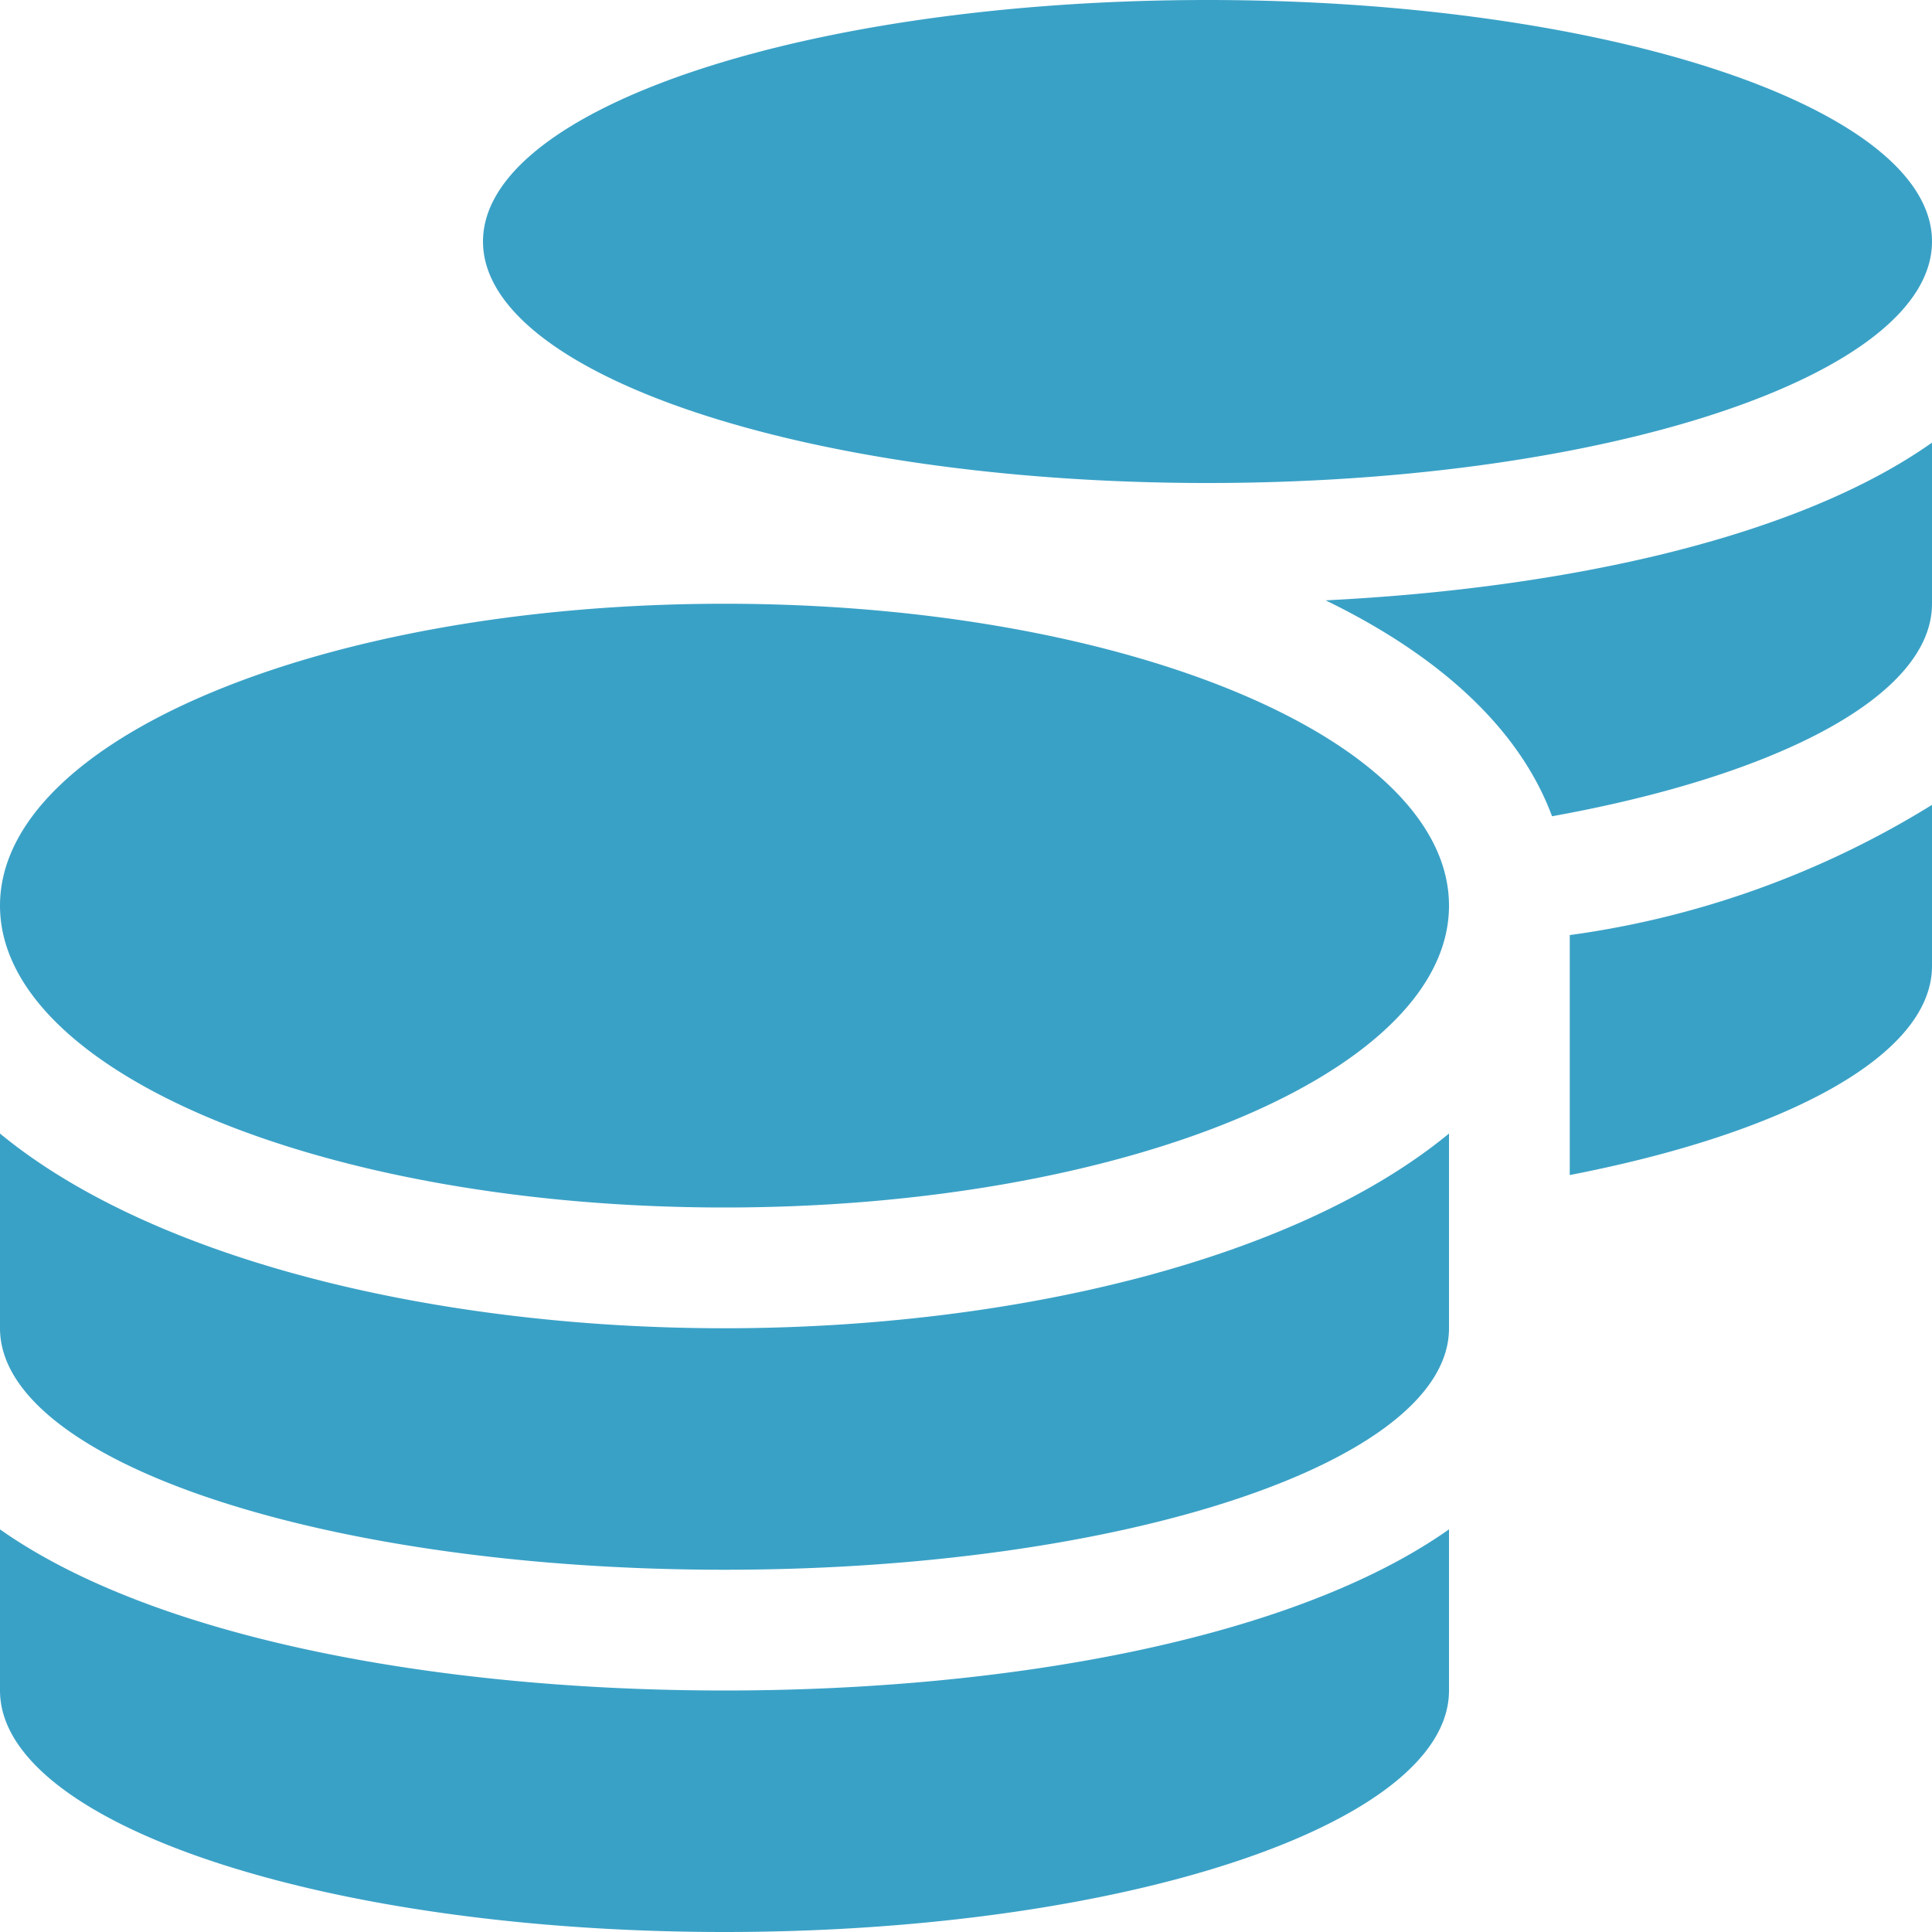
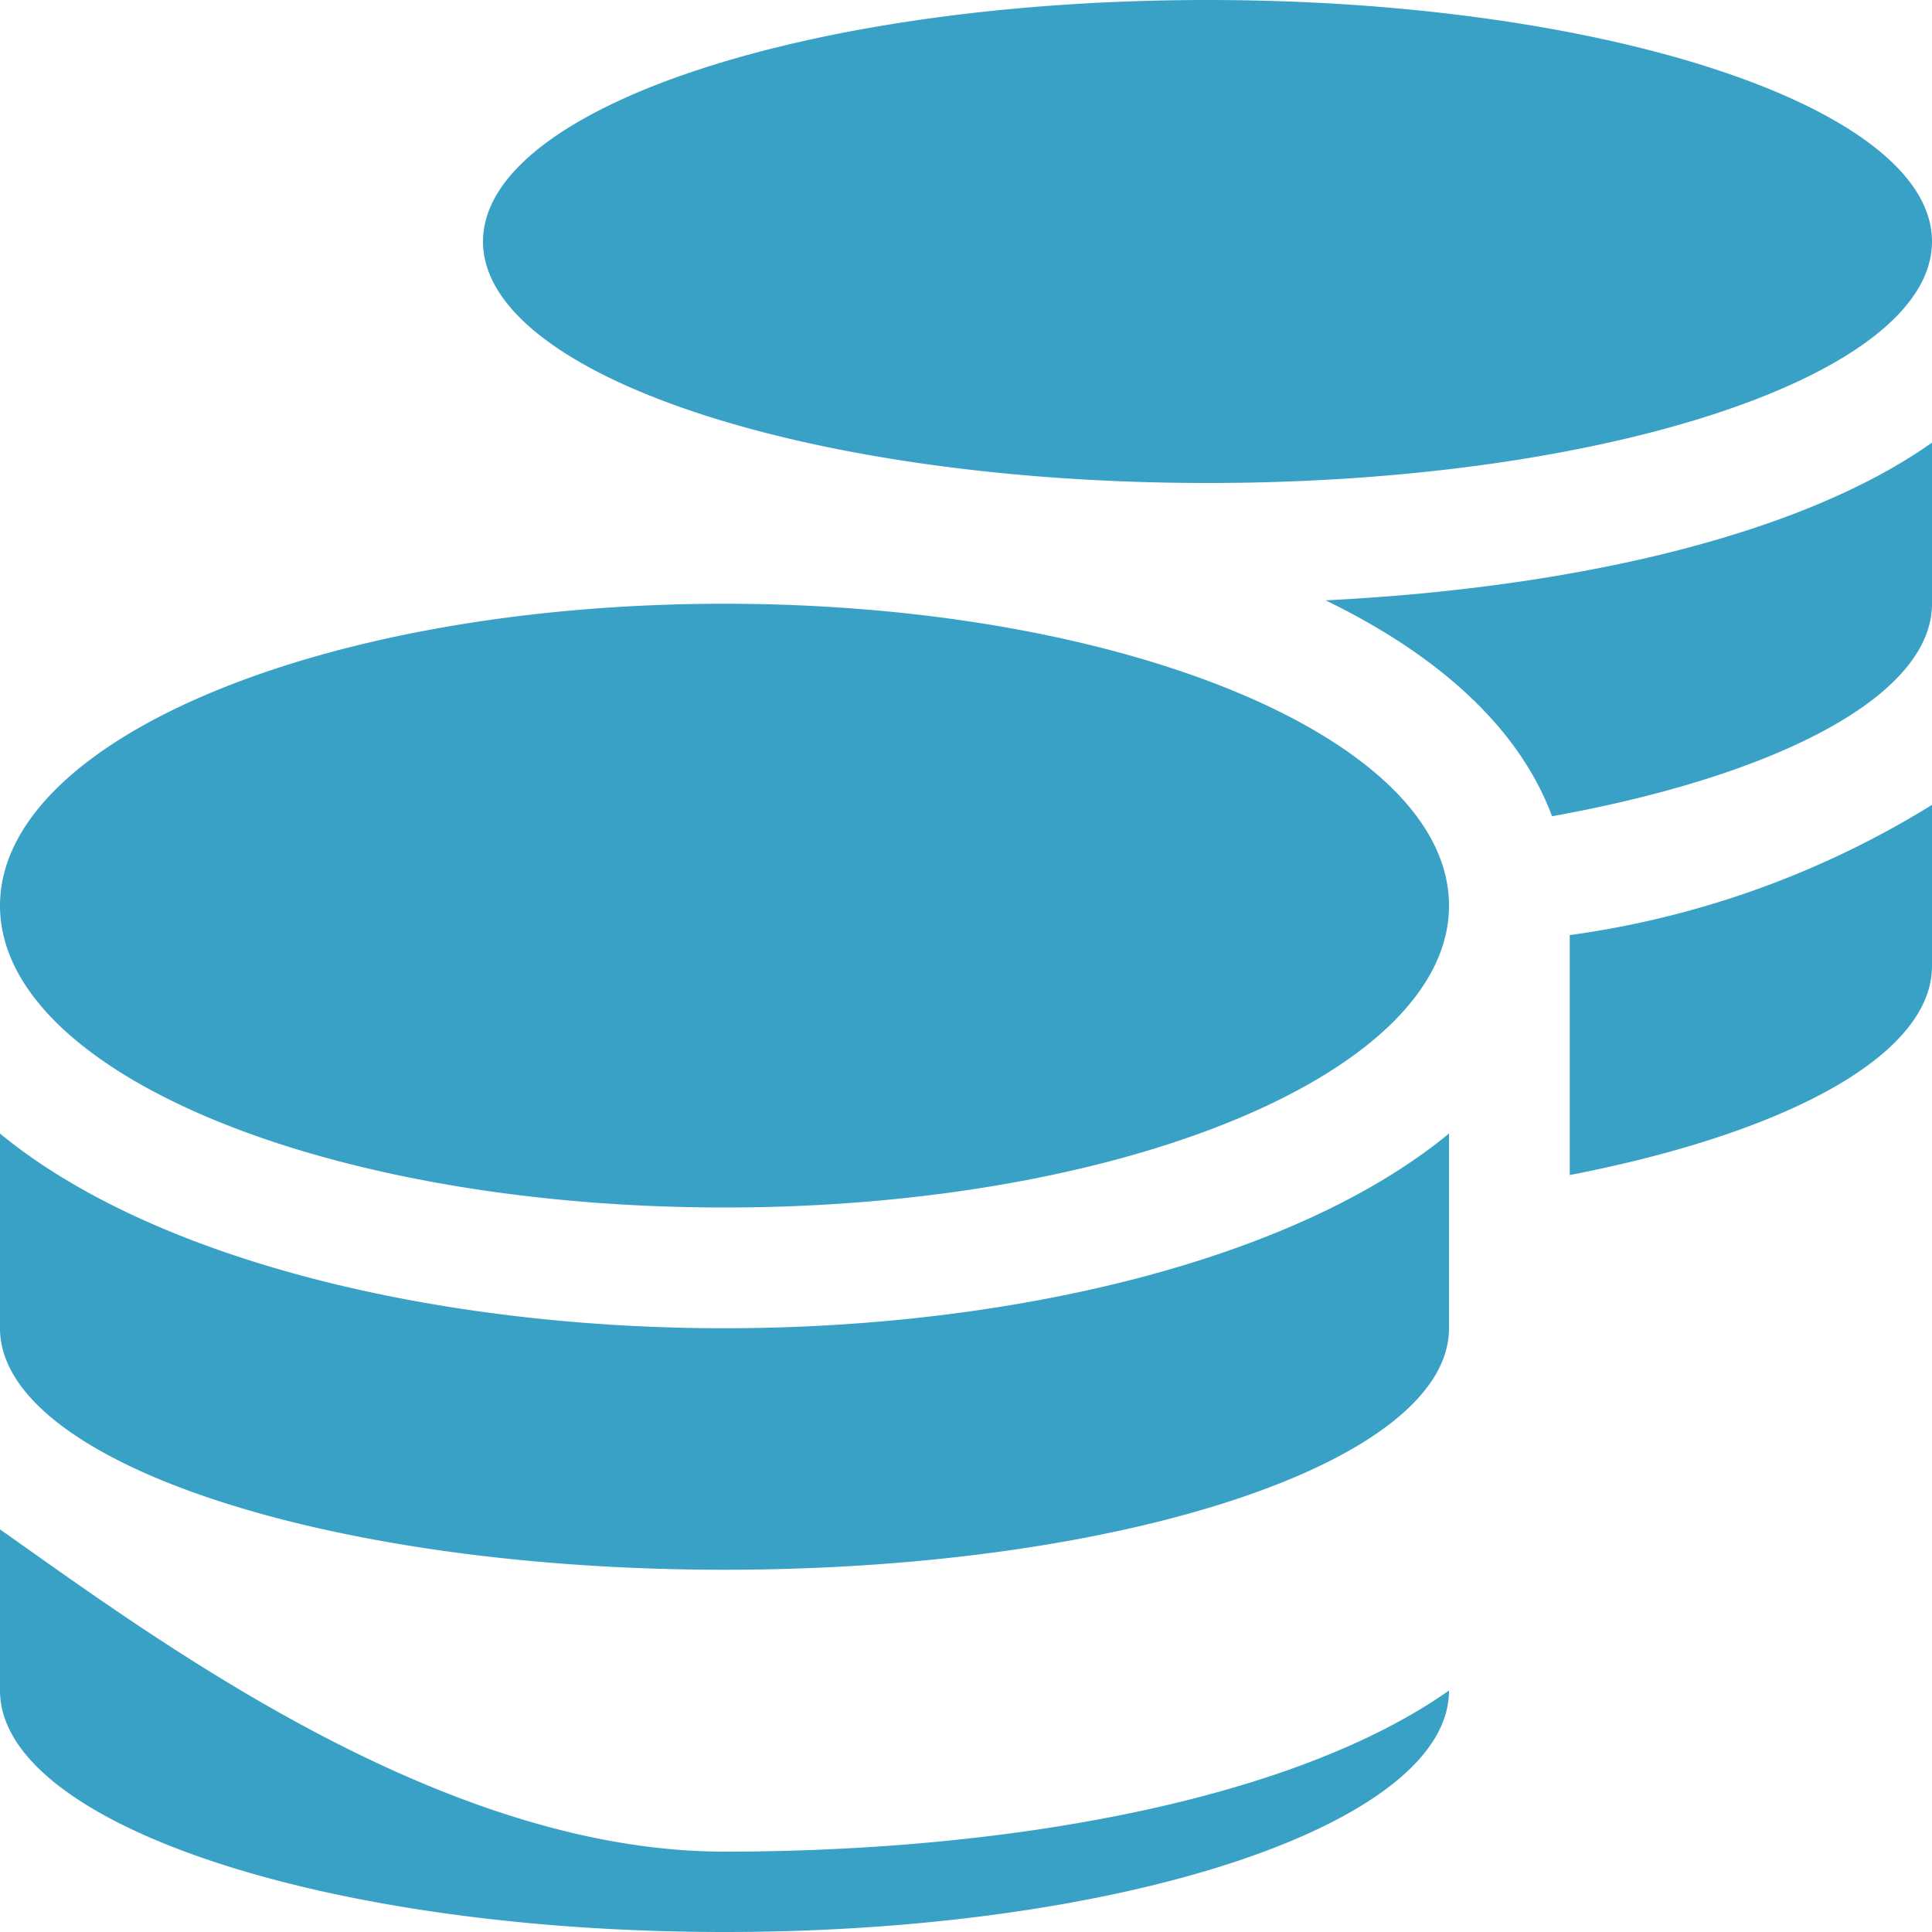
<svg xmlns="http://www.w3.org/2000/svg" width="50" height="50" viewBox="0 0 50 50">
-   <path id="Icon_awesome-coins" data-name="Icon awesome-coins" d="M0,39.58v4.17C0,47.2,8.4,50,18.75,50S37.5,47.2,37.5,43.75V39.58c-4.033,2.842-11.406,4.17-18.75,4.17S4.033,42.422,0,39.58ZM31.25,12.5C41.6,12.5,50,9.7,50,6.25S41.6,0,31.25,0,12.5,2.8,12.5,6.25,20.9,12.5,31.25,12.5ZM0,29.336v5.039c0,3.447,8.4,6.25,18.75,6.25s18.75-2.8,18.75-6.25V29.336c-4.033,3.32-11.416,5.039-18.75,5.039S4.033,32.656,0,29.336ZM40.625,30.41C46.221,29.326,50,27.314,50,25V20.83A23.981,23.981,0,0,1,40.625,24.2ZM18.75,15.625C8.4,15.625,0,19.121,0,23.438S8.4,31.25,18.75,31.25s18.75-3.5,18.75-7.812S29.1,15.625,18.75,15.625Zm21.416,5.5C46.025,20.068,50,18,50,15.625v-4.17c-3.467,2.451-9.424,3.77-15.693,4.082C37.187,16.934,39.307,18.809,40.166,21.123Z" fill="#3aa1c6" />
+   <path id="Icon_awesome-coins" data-name="Icon awesome-coins" d="M0,39.58v4.17C0,47.2,8.4,50,18.75,50S37.5,47.2,37.5,43.75c-4.033,2.842-11.406,4.17-18.75,4.17S4.033,42.422,0,39.58ZM31.25,12.5C41.6,12.5,50,9.7,50,6.25S41.6,0,31.25,0,12.5,2.8,12.5,6.25,20.9,12.5,31.25,12.5ZM0,29.336v5.039c0,3.447,8.4,6.25,18.75,6.25s18.75-2.8,18.75-6.25V29.336c-4.033,3.32-11.416,5.039-18.75,5.039S4.033,32.656,0,29.336ZM40.625,30.41C46.221,29.326,50,27.314,50,25V20.83A23.981,23.981,0,0,1,40.625,24.2ZM18.75,15.625C8.4,15.625,0,19.121,0,23.438S8.4,31.25,18.75,31.25s18.75-3.5,18.75-7.812S29.1,15.625,18.75,15.625Zm21.416,5.5C46.025,20.068,50,18,50,15.625v-4.17c-3.467,2.451-9.424,3.77-15.693,4.082C37.187,16.934,39.307,18.809,40.166,21.123Z" fill="#3aa1c6" />
</svg>